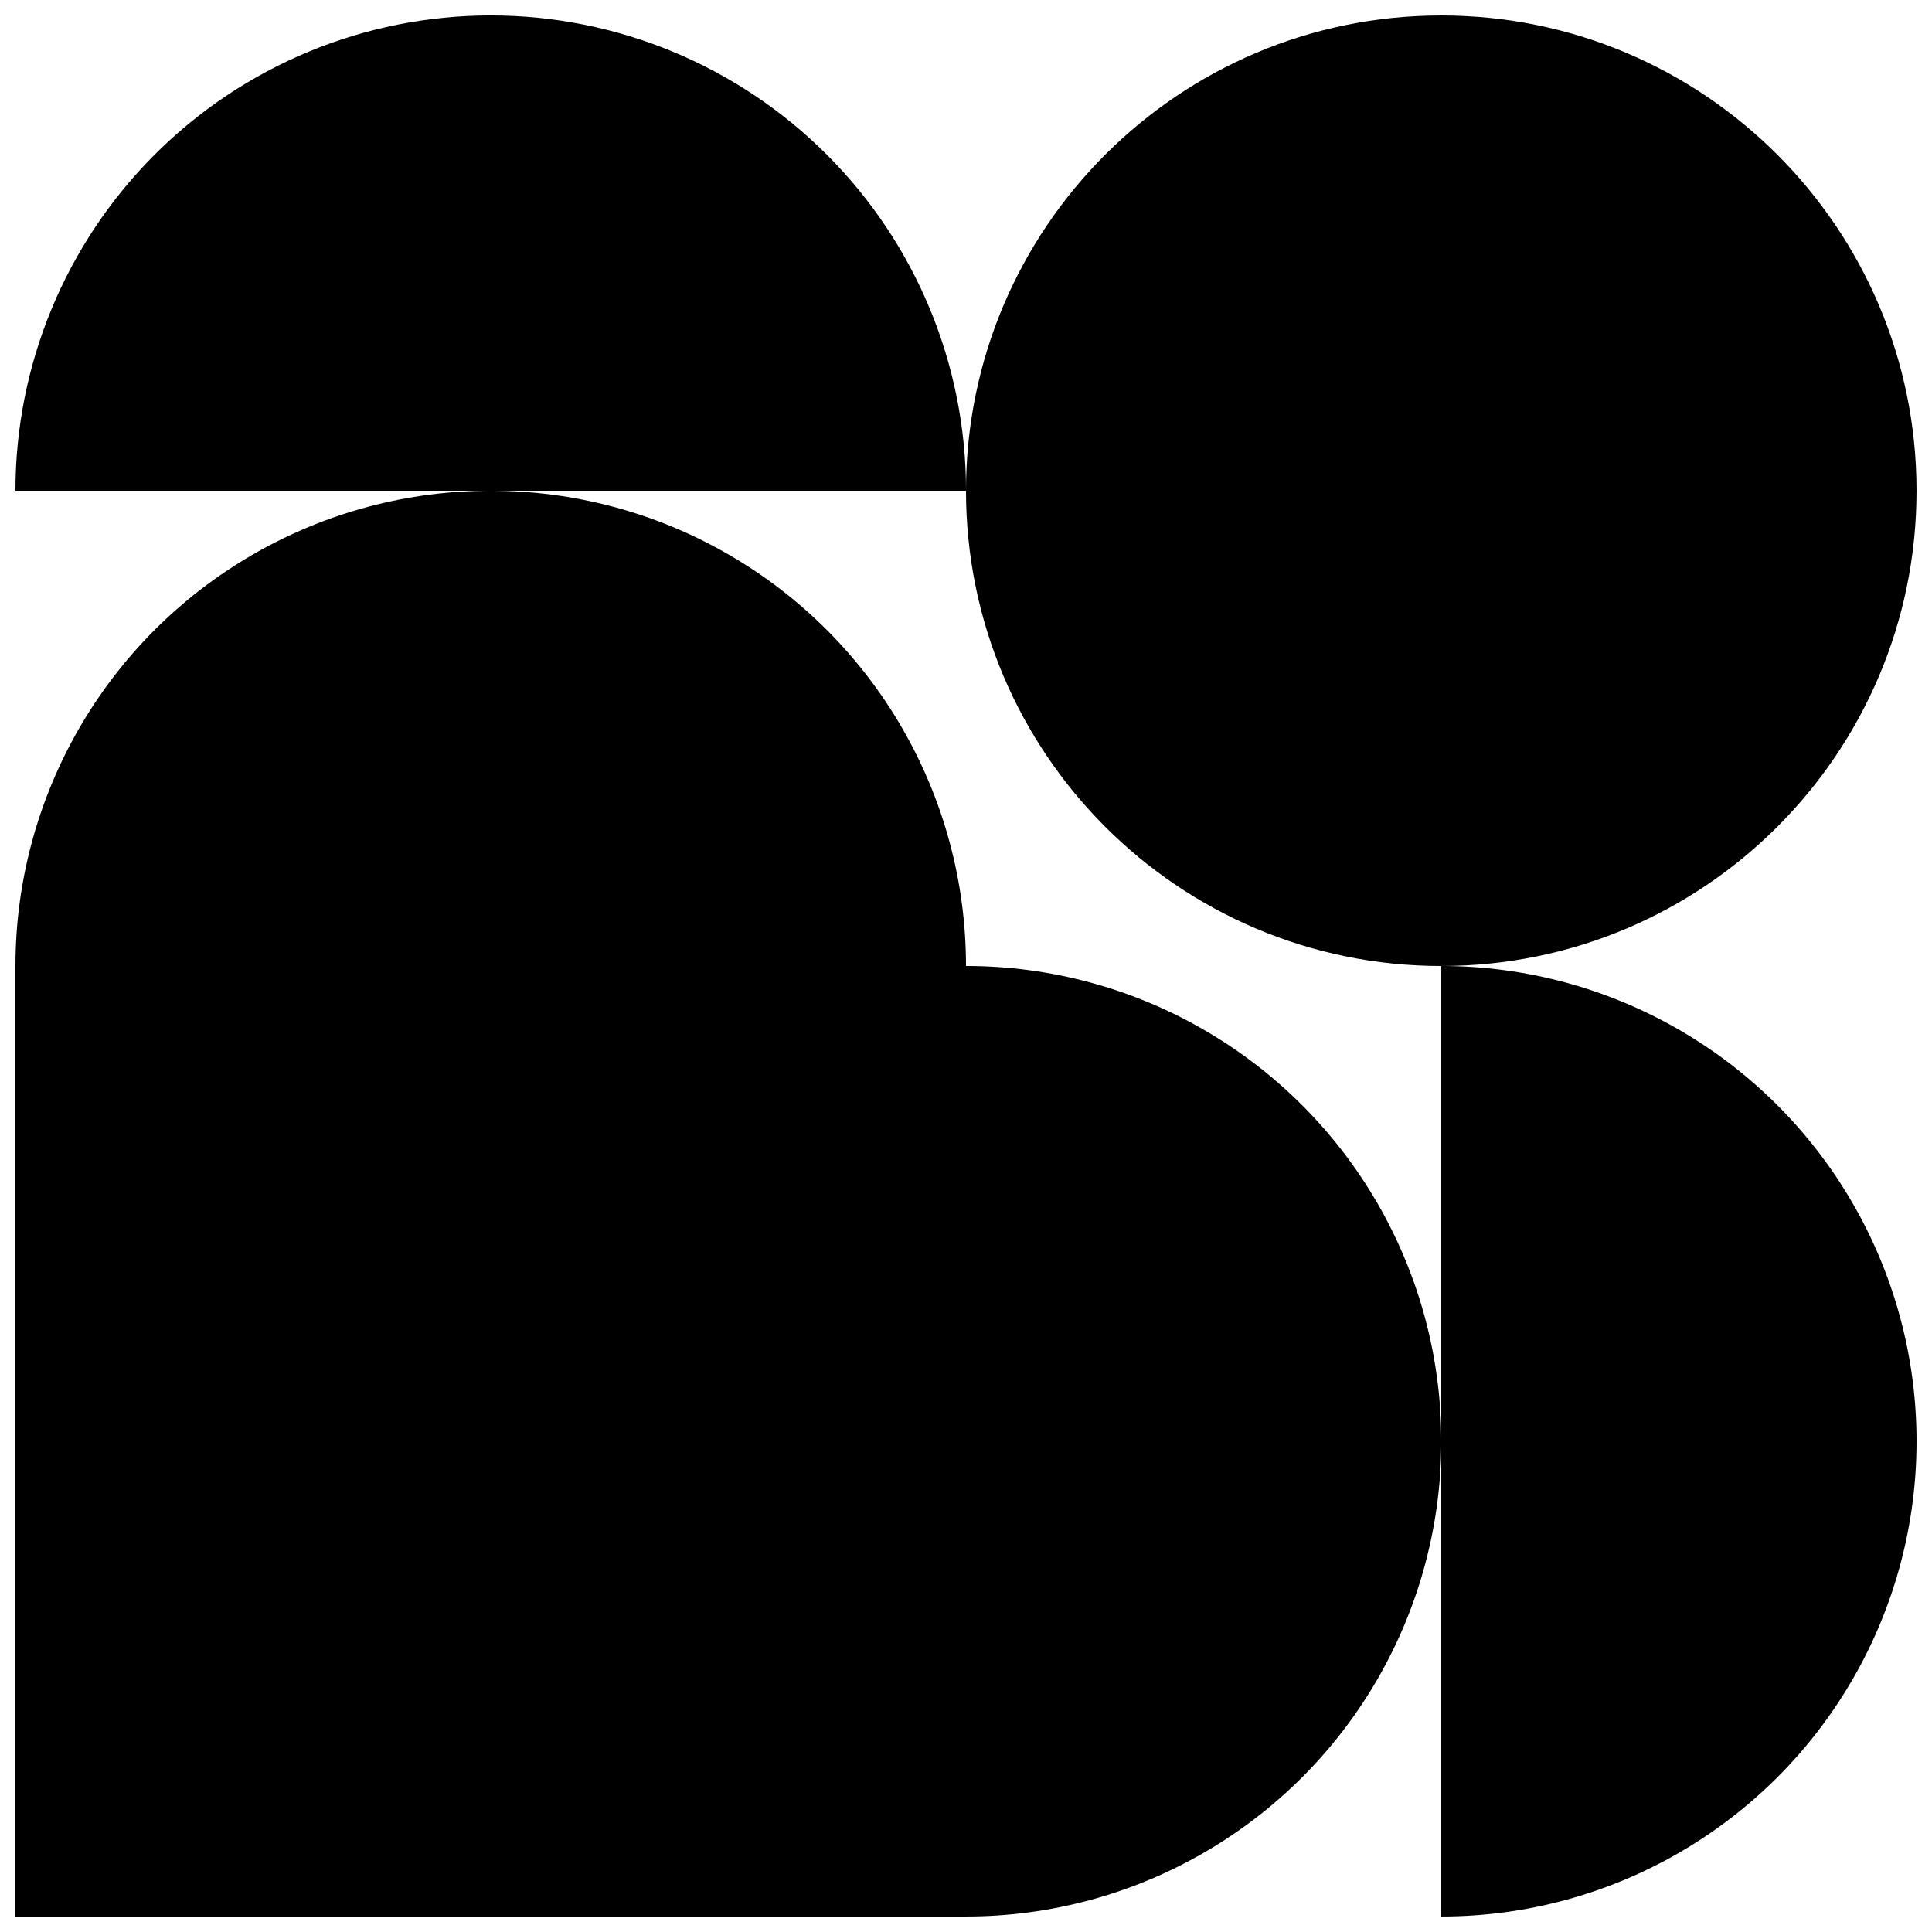
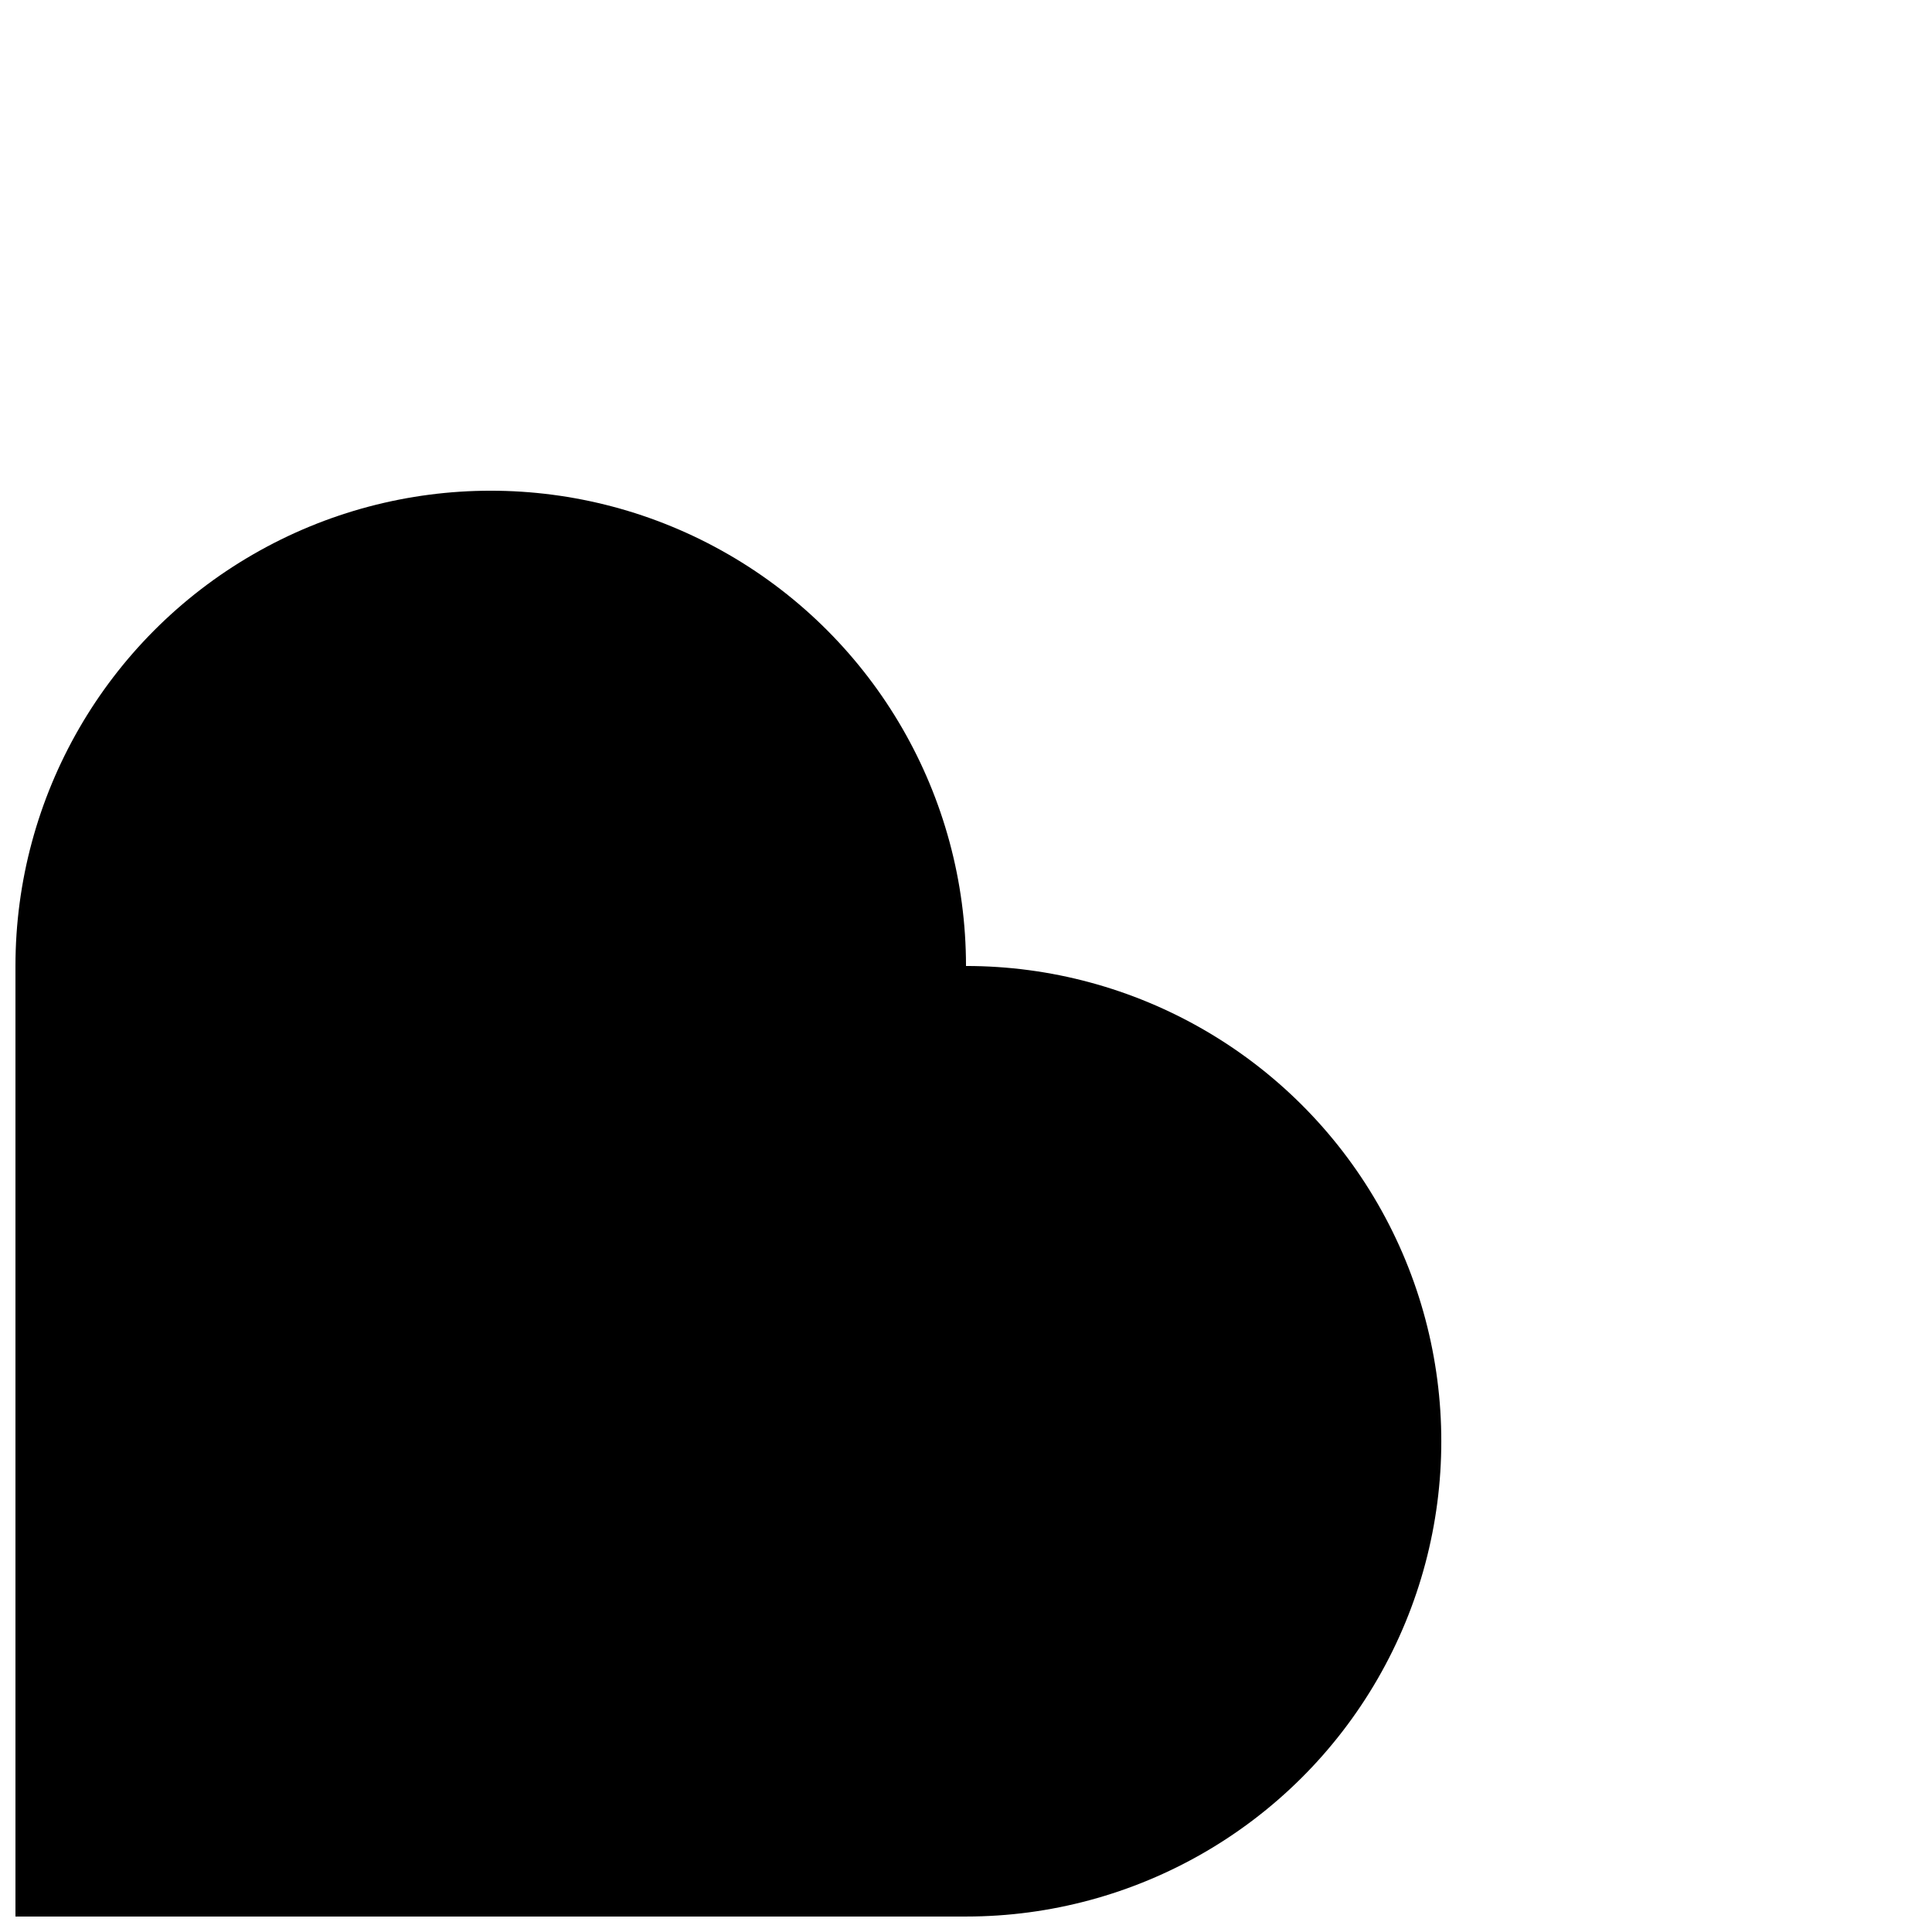
<svg xmlns="http://www.w3.org/2000/svg" width="800px" height="800px" version="1.1" viewBox="144 144 512 512">
  <defs>
    <clipPath id="d">
-       <path d="m400 148.09h251.9v251.91h-251.9z" />
-     </clipPath>
+       </clipPath>
    <clipPath id="c">
      <path d="m148.09 148.09h251.91v126.91h-251.91z" />
    </clipPath>
    <clipPath id="b">
      <path d="m148.09 274h377.91v377.9h-377.91z" />
    </clipPath>
    <clipPath id="a">
-       <path d="m525 400h126.9v251.9h-126.9z" />
-     </clipPath>
+       </clipPath>
  </defs>
  <g>
    <g clip-path="url(#d)">
-       <path d="m651.9 274.05c0 69.562-56.391 125.95-125.95 125.95-69.559 0-125.95-56.391-125.95-125.95s56.391-125.95 125.95-125.95c69.562 0 125.95 56.391 125.95 125.95" />
-     </g>
+       </g>
    <g clip-path="url(#c)">
-       <path d="m274.05 148.09c-33.406 0-65.441 13.27-89.062 36.891s-36.891 55.656-36.891 89.062h251.91c0-33.406-13.27-65.441-36.891-89.062s-55.66-36.891-89.062-36.891z" />
-     </g>
+       </g>
    <g clip-path="url(#b)">
      <path d="m400 400c0-45-24.008-86.582-62.977-109.08-38.973-22.5-86.984-22.5-125.95 0-38.969 22.496-62.977 64.078-62.977 109.08v251.9h251.91c44.996 0 86.578-24.004 109.08-62.977 22.496-38.969 22.496-86.98 0-125.95-22.5-38.973-64.082-62.977-109.08-62.977z" />
    </g>
    <g clip-path="url(#a)">
-       <path d="m525.95 400v251.9c45 0 86.582-24.004 109.08-62.977 22.5-38.969 22.5-86.98 0-125.95-22.496-38.973-64.078-62.977-109.08-62.977z" />
-     </g>
+       </g>
  </g>
</svg>